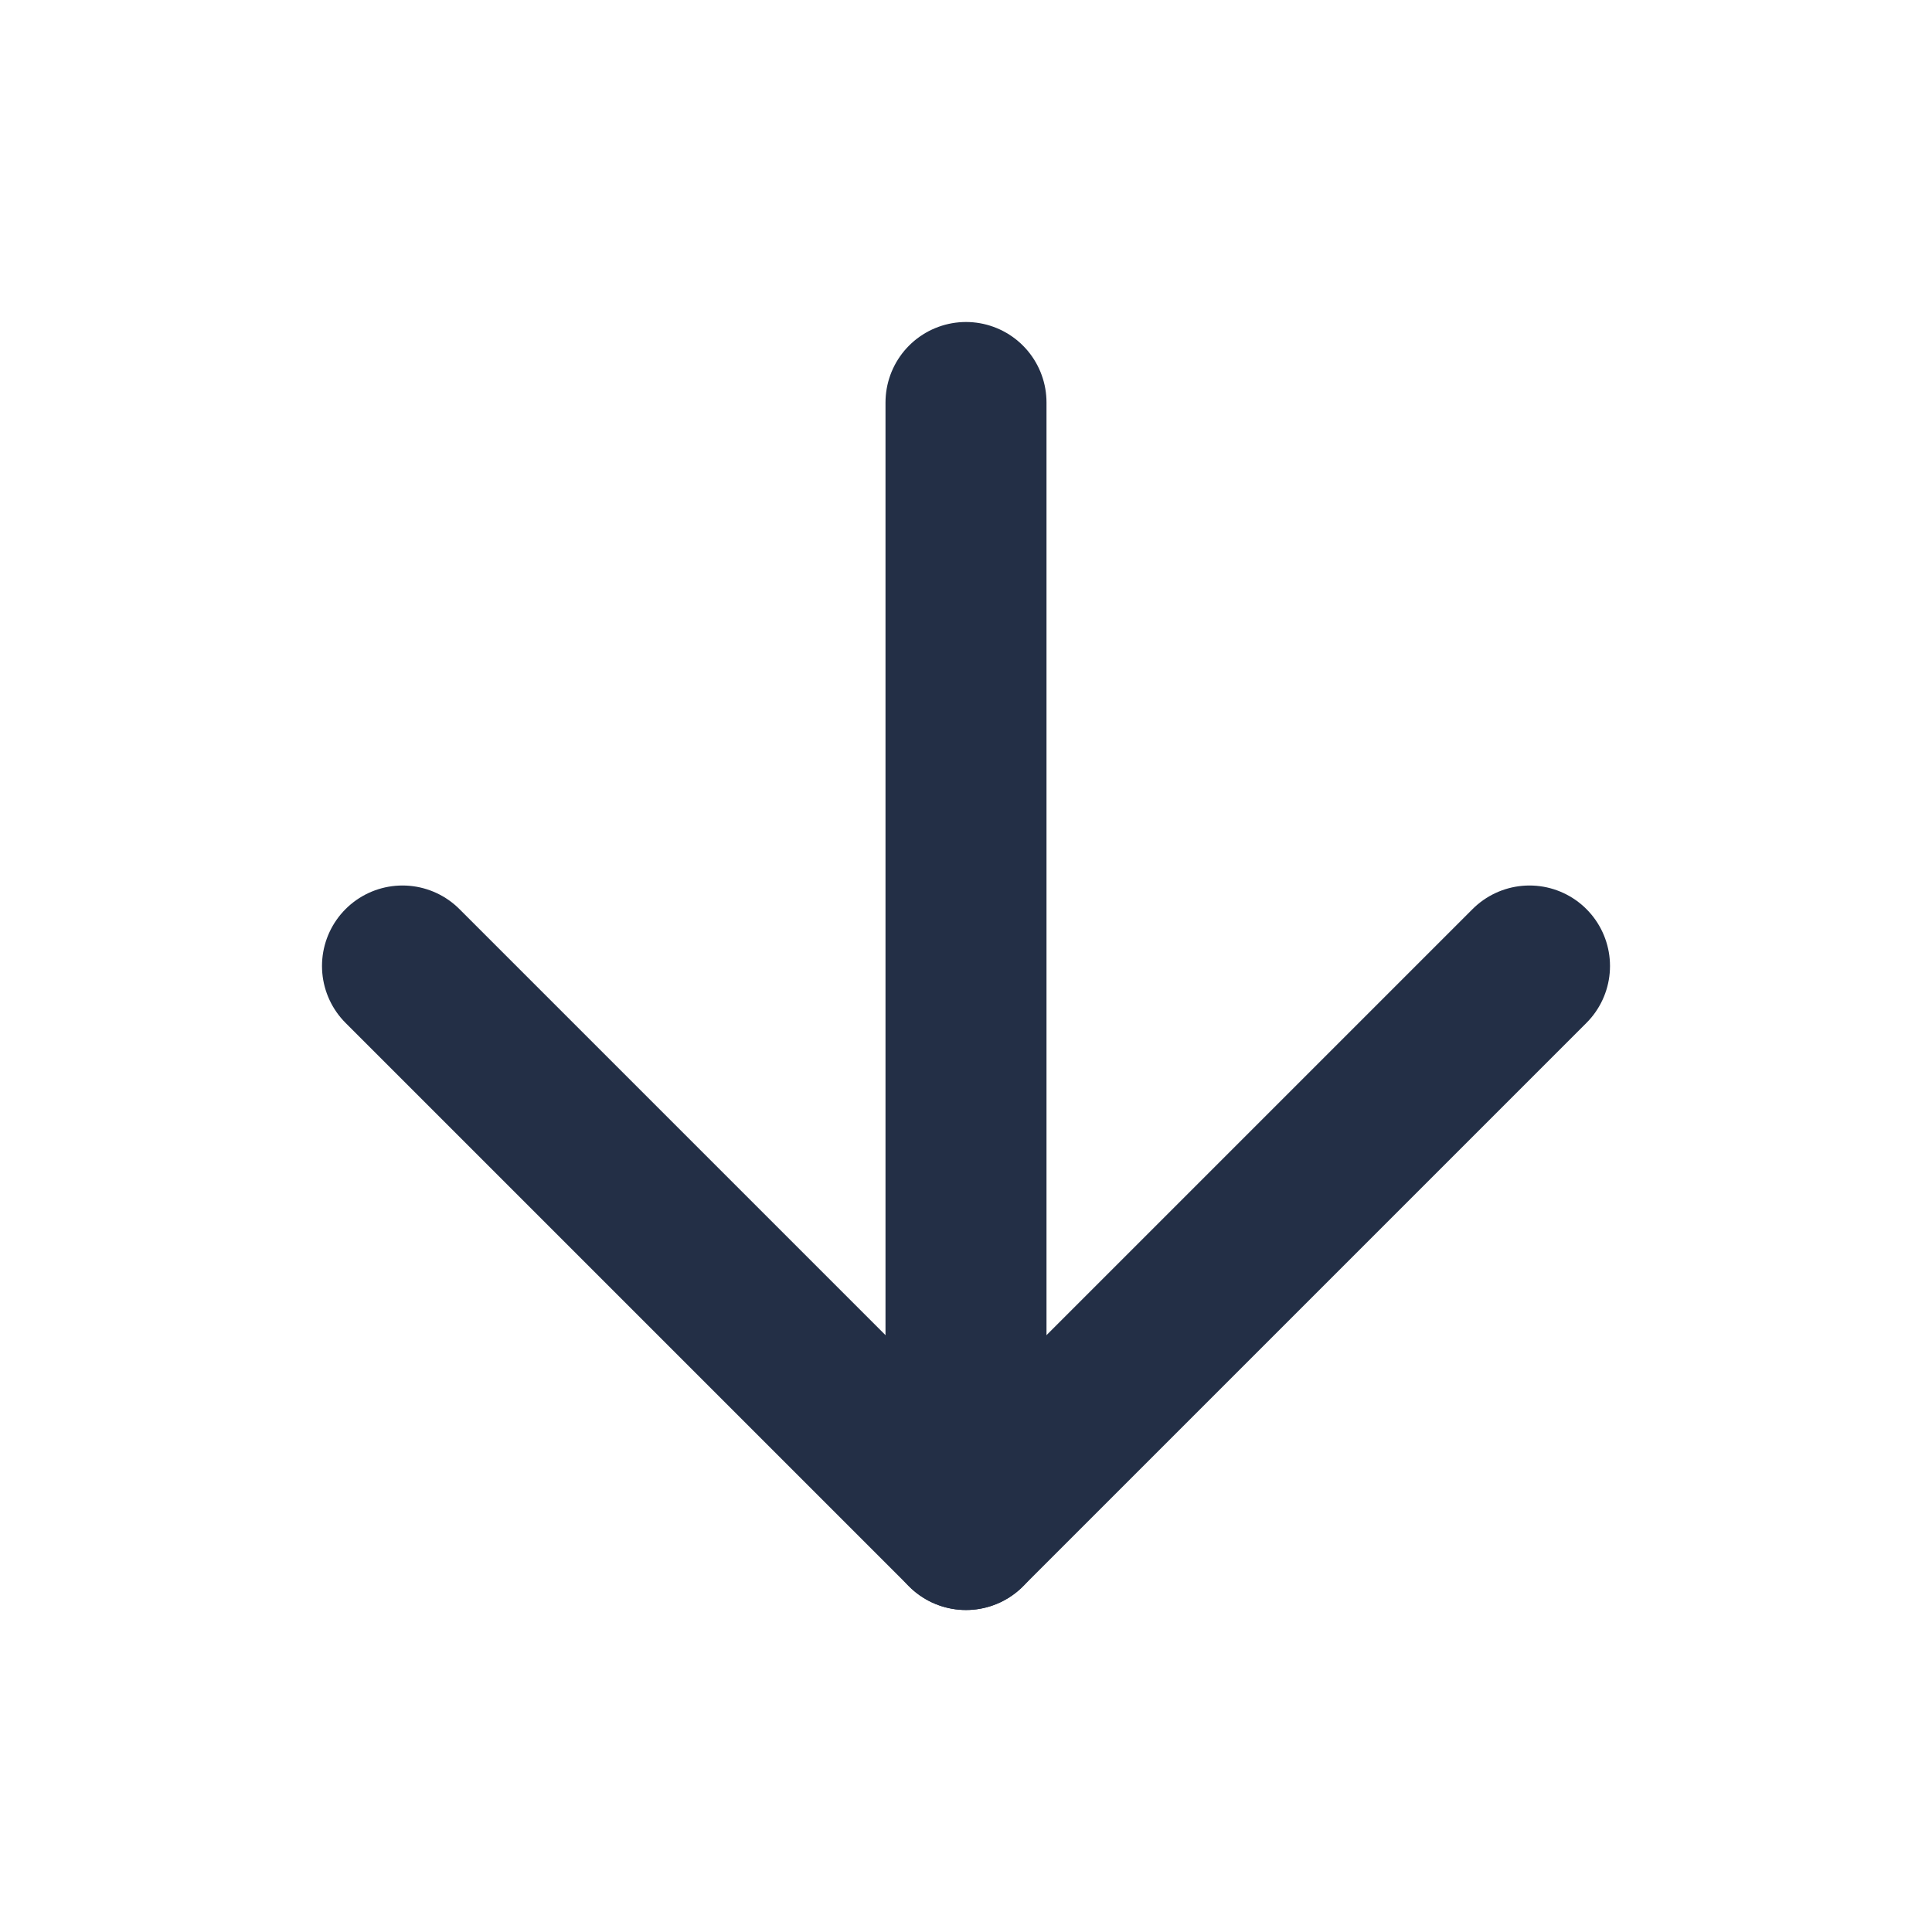
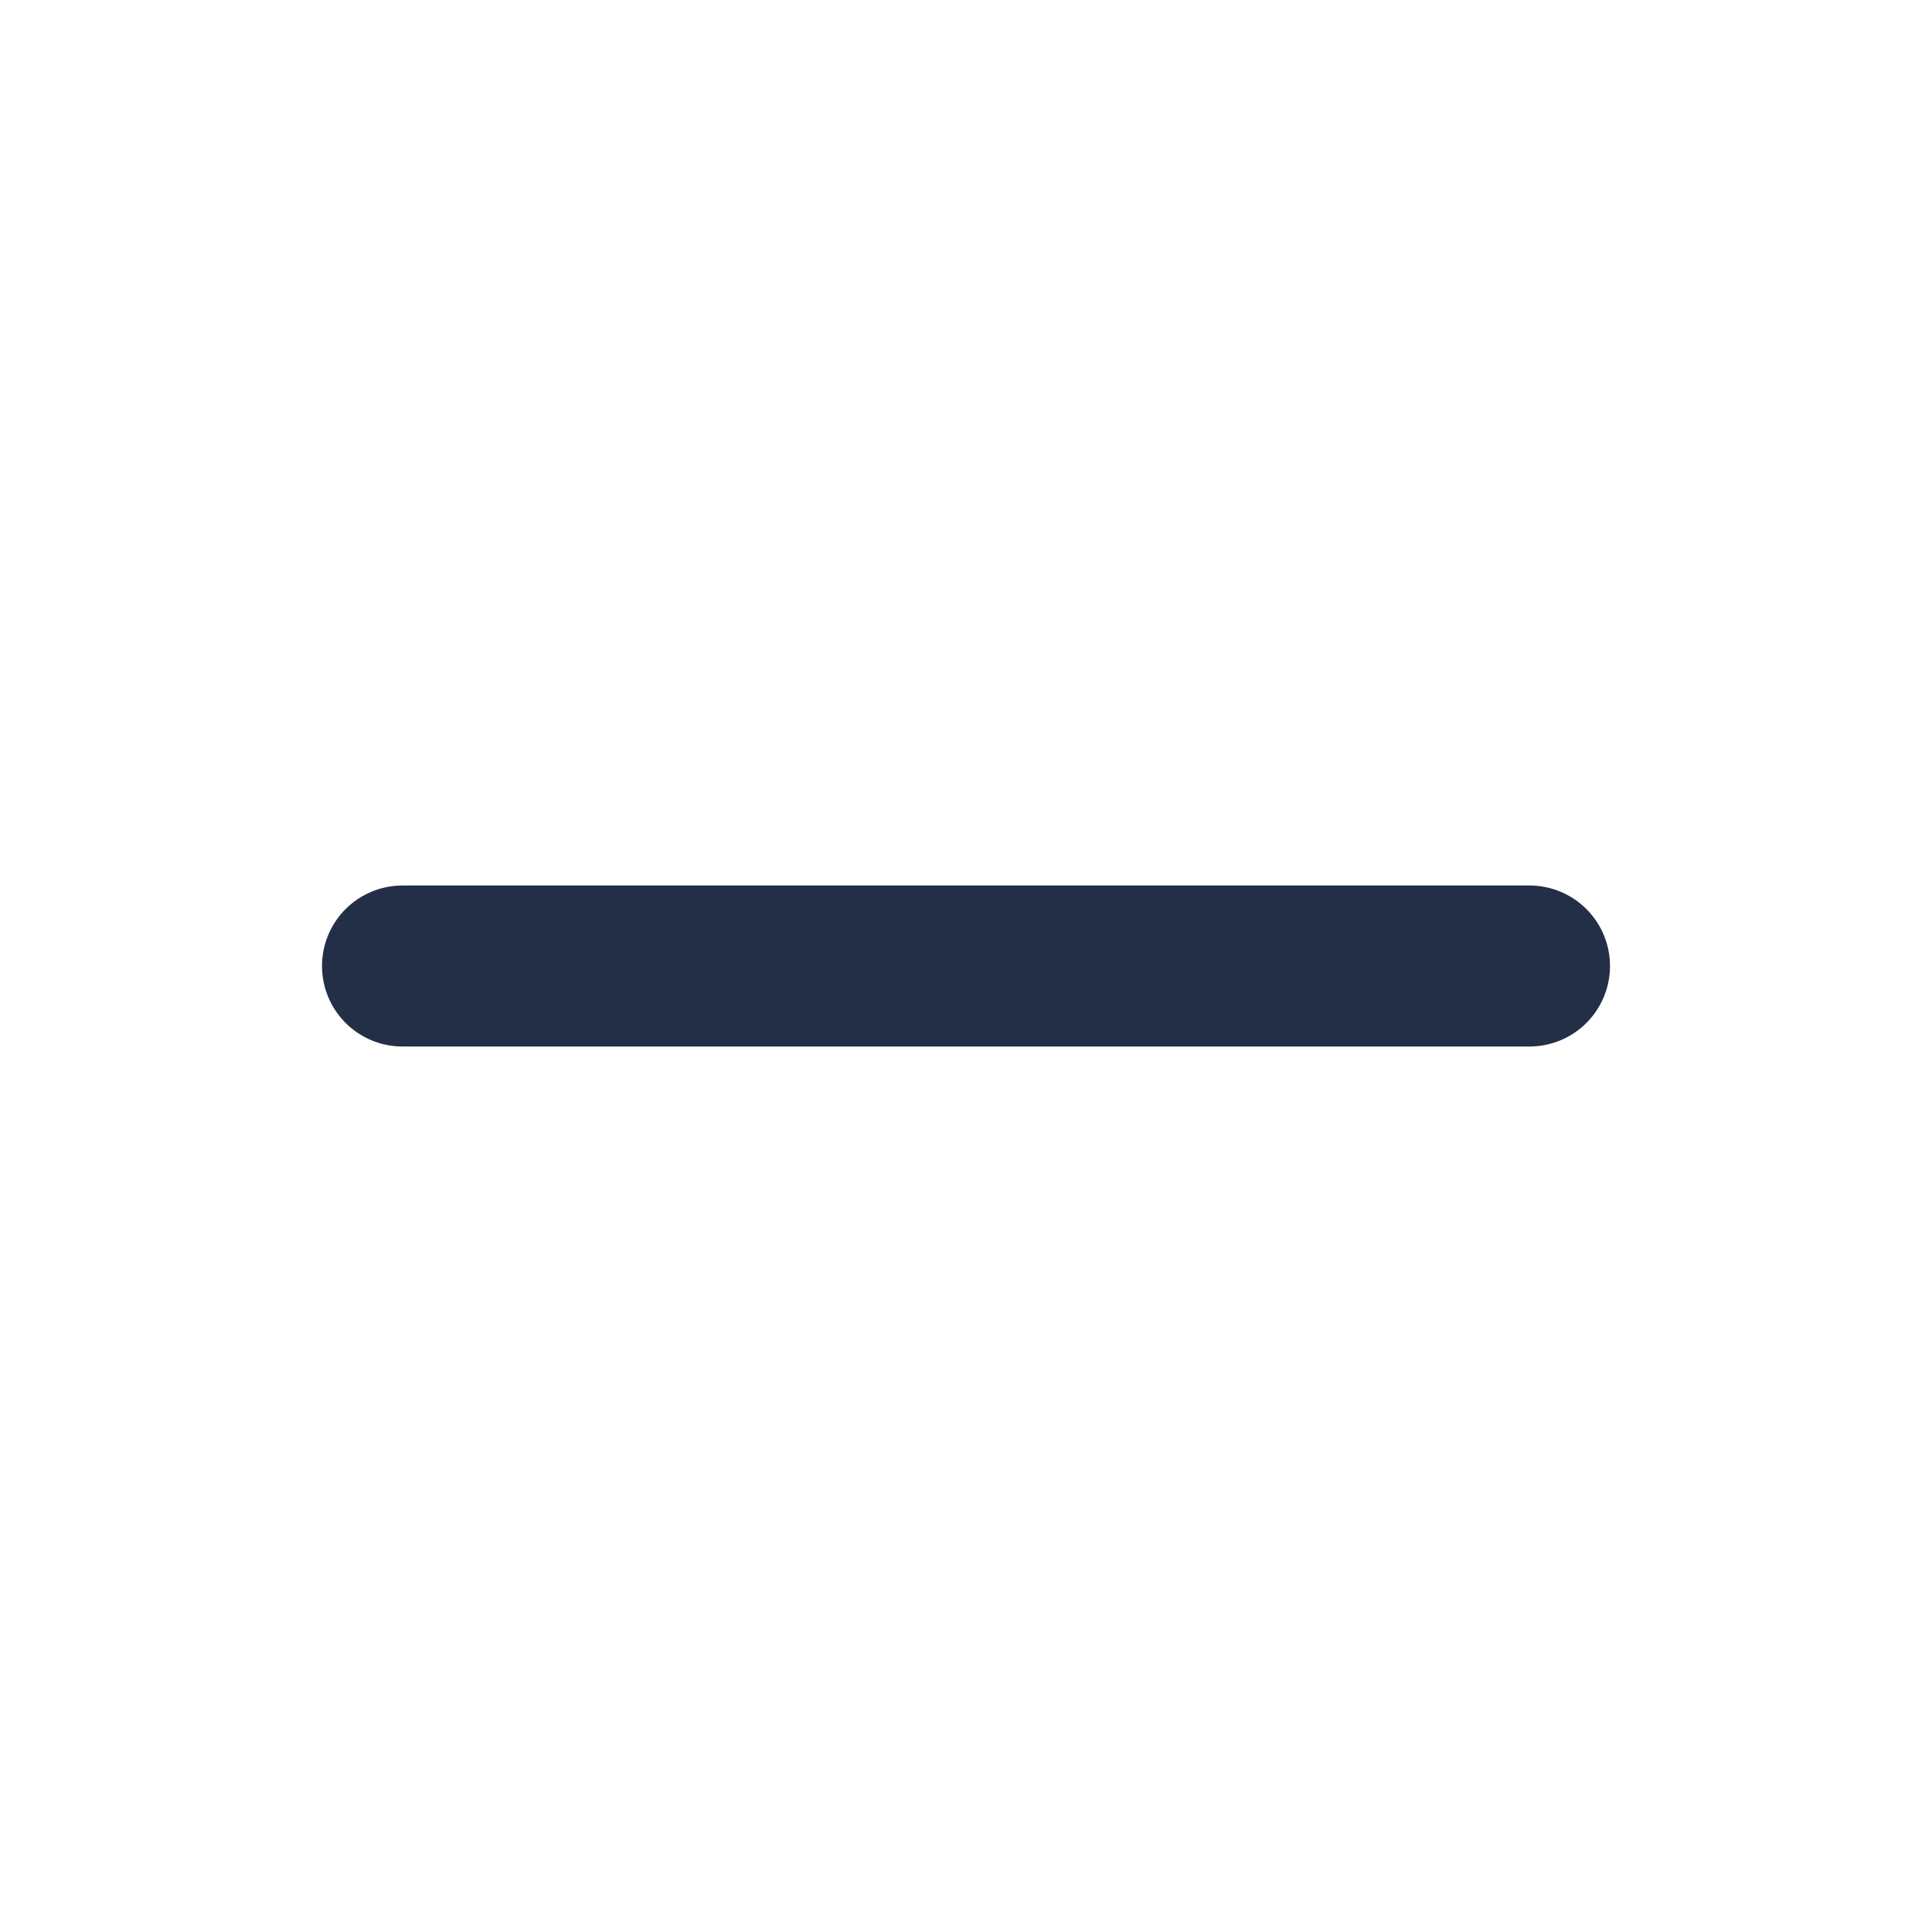
<svg xmlns="http://www.w3.org/2000/svg" width="24" height="24" viewBox="0 0 24 24" fill="none">
-   <path d="M12 5V19" stroke="#232F46" stroke-width="2" stroke-linecap="round" stroke-linejoin="round" />
-   <path d="M19 12L12 19L5 12" stroke="#232F46" stroke-width="2" stroke-linecap="round" stroke-linejoin="round" />
+   <path d="M19 12L5 12" stroke="#232F46" stroke-width="2" stroke-linecap="round" stroke-linejoin="round" />
</svg>